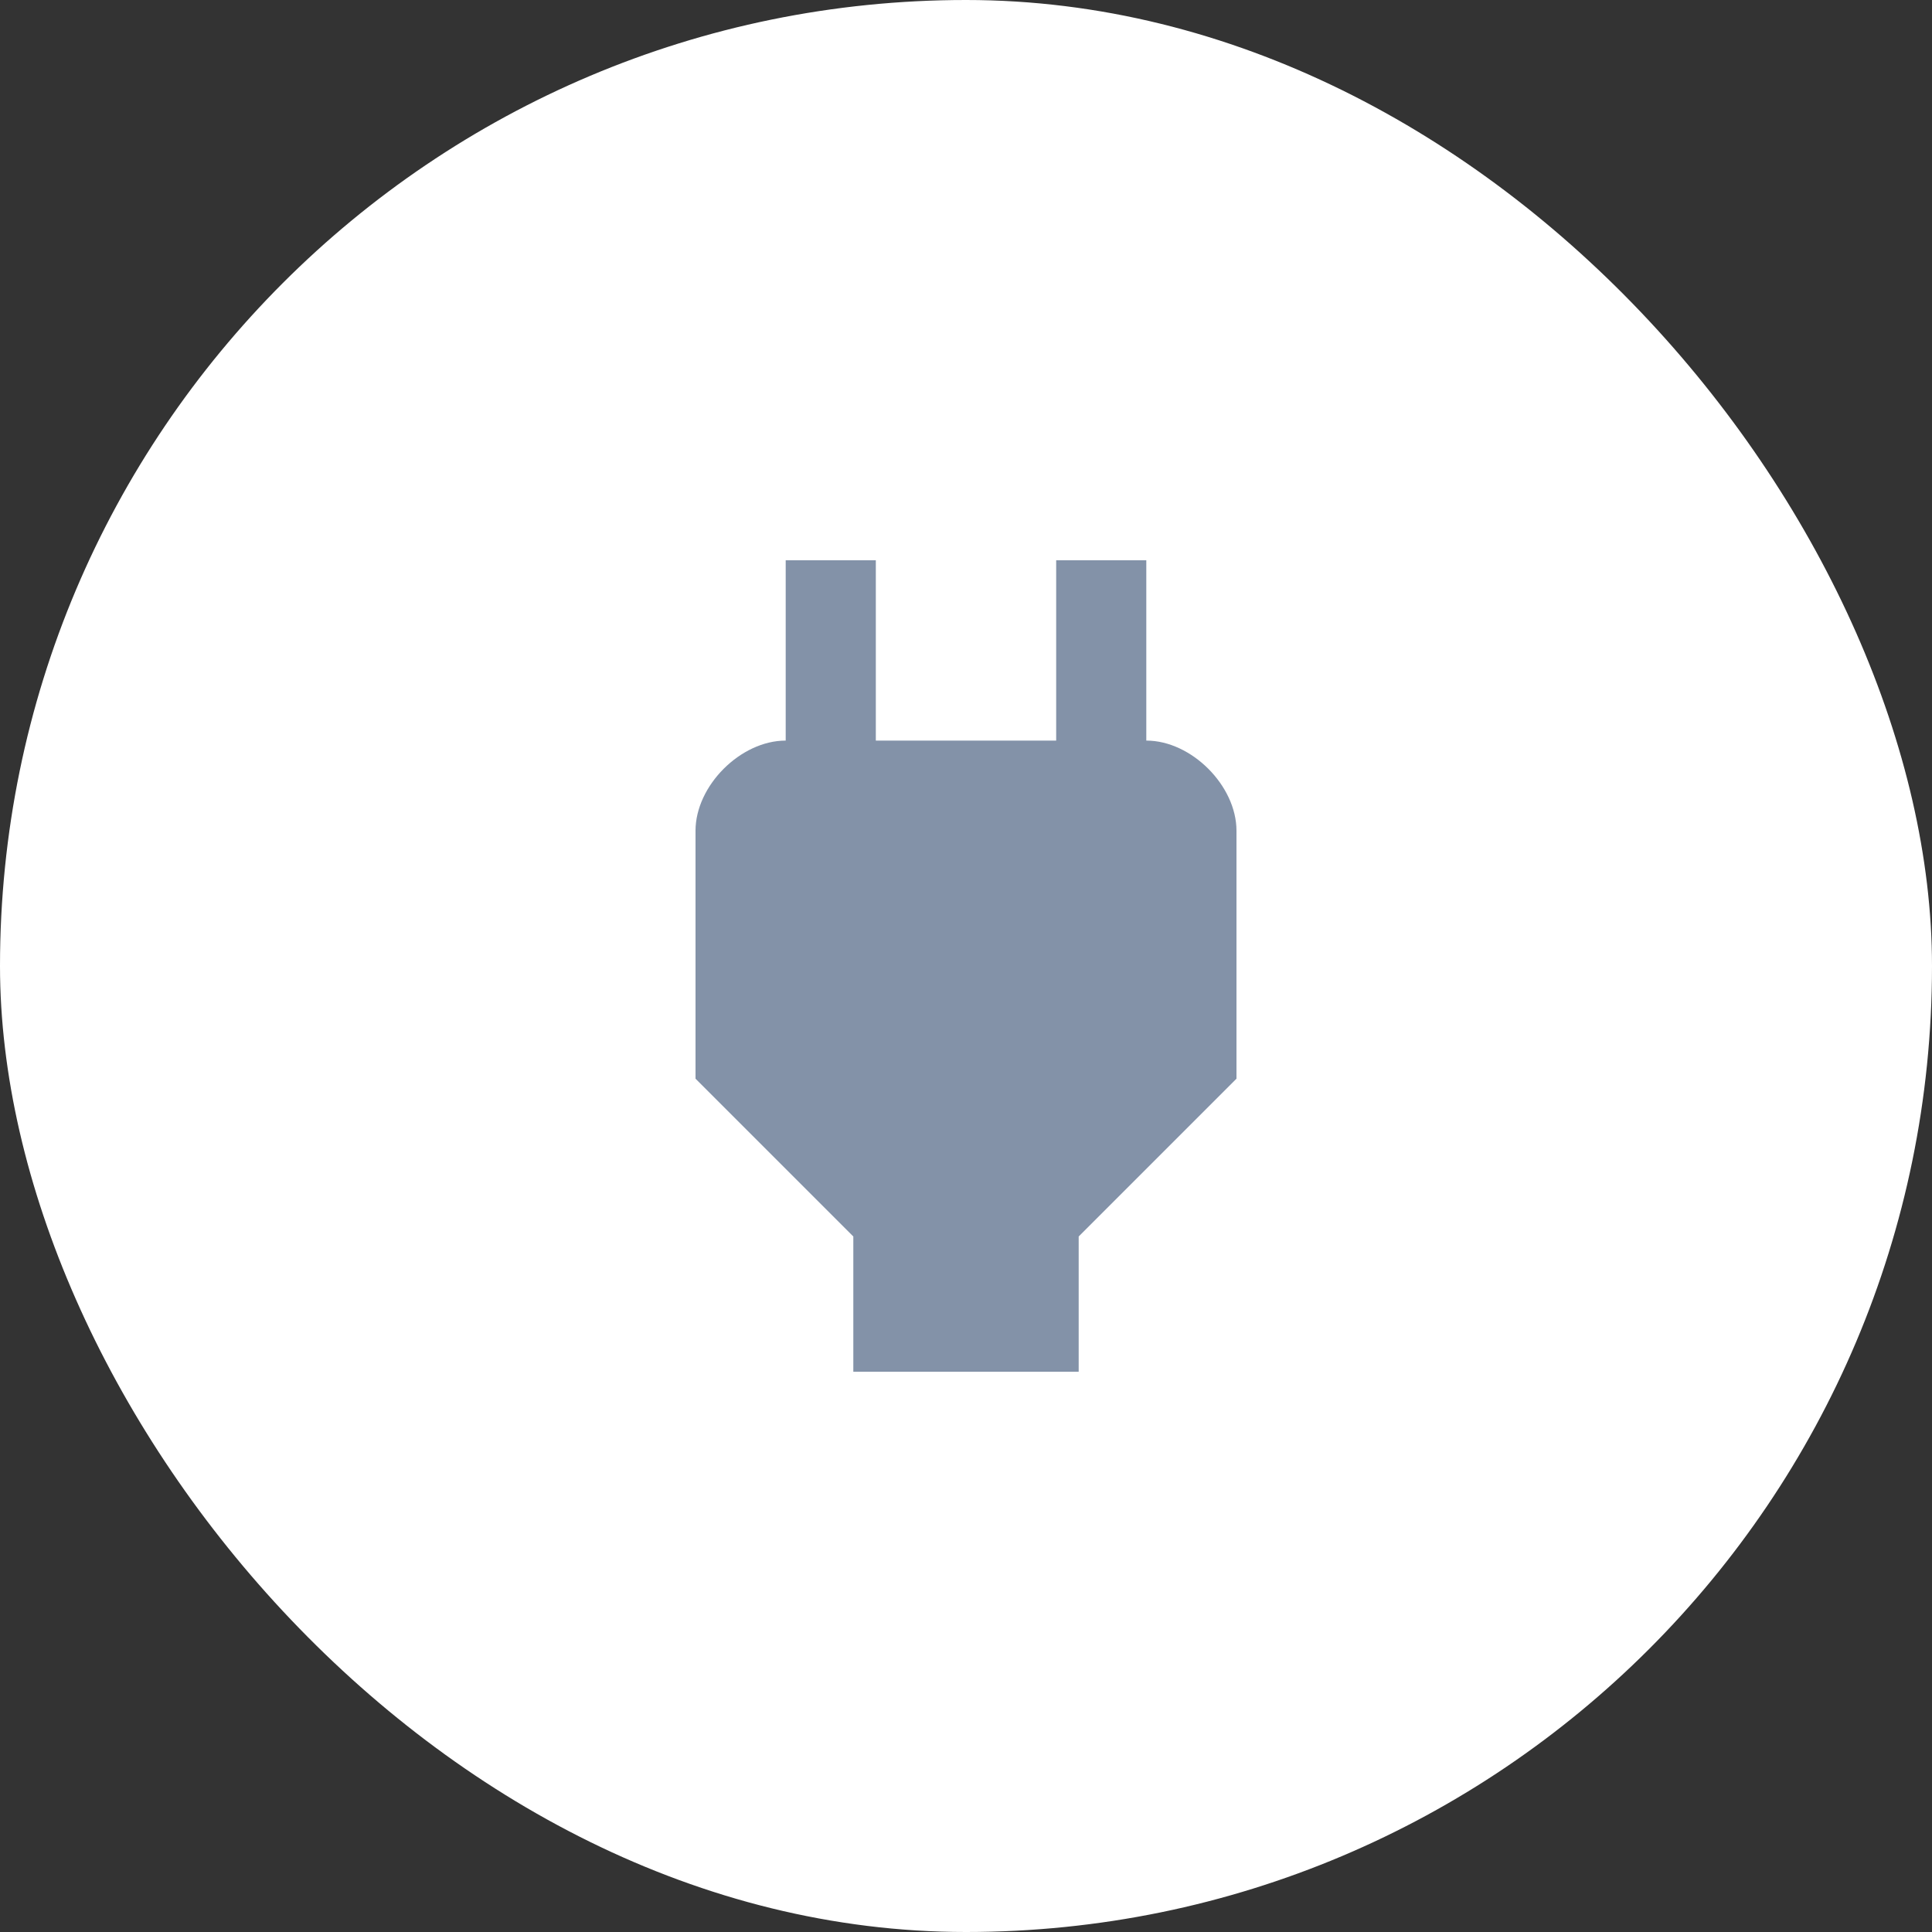
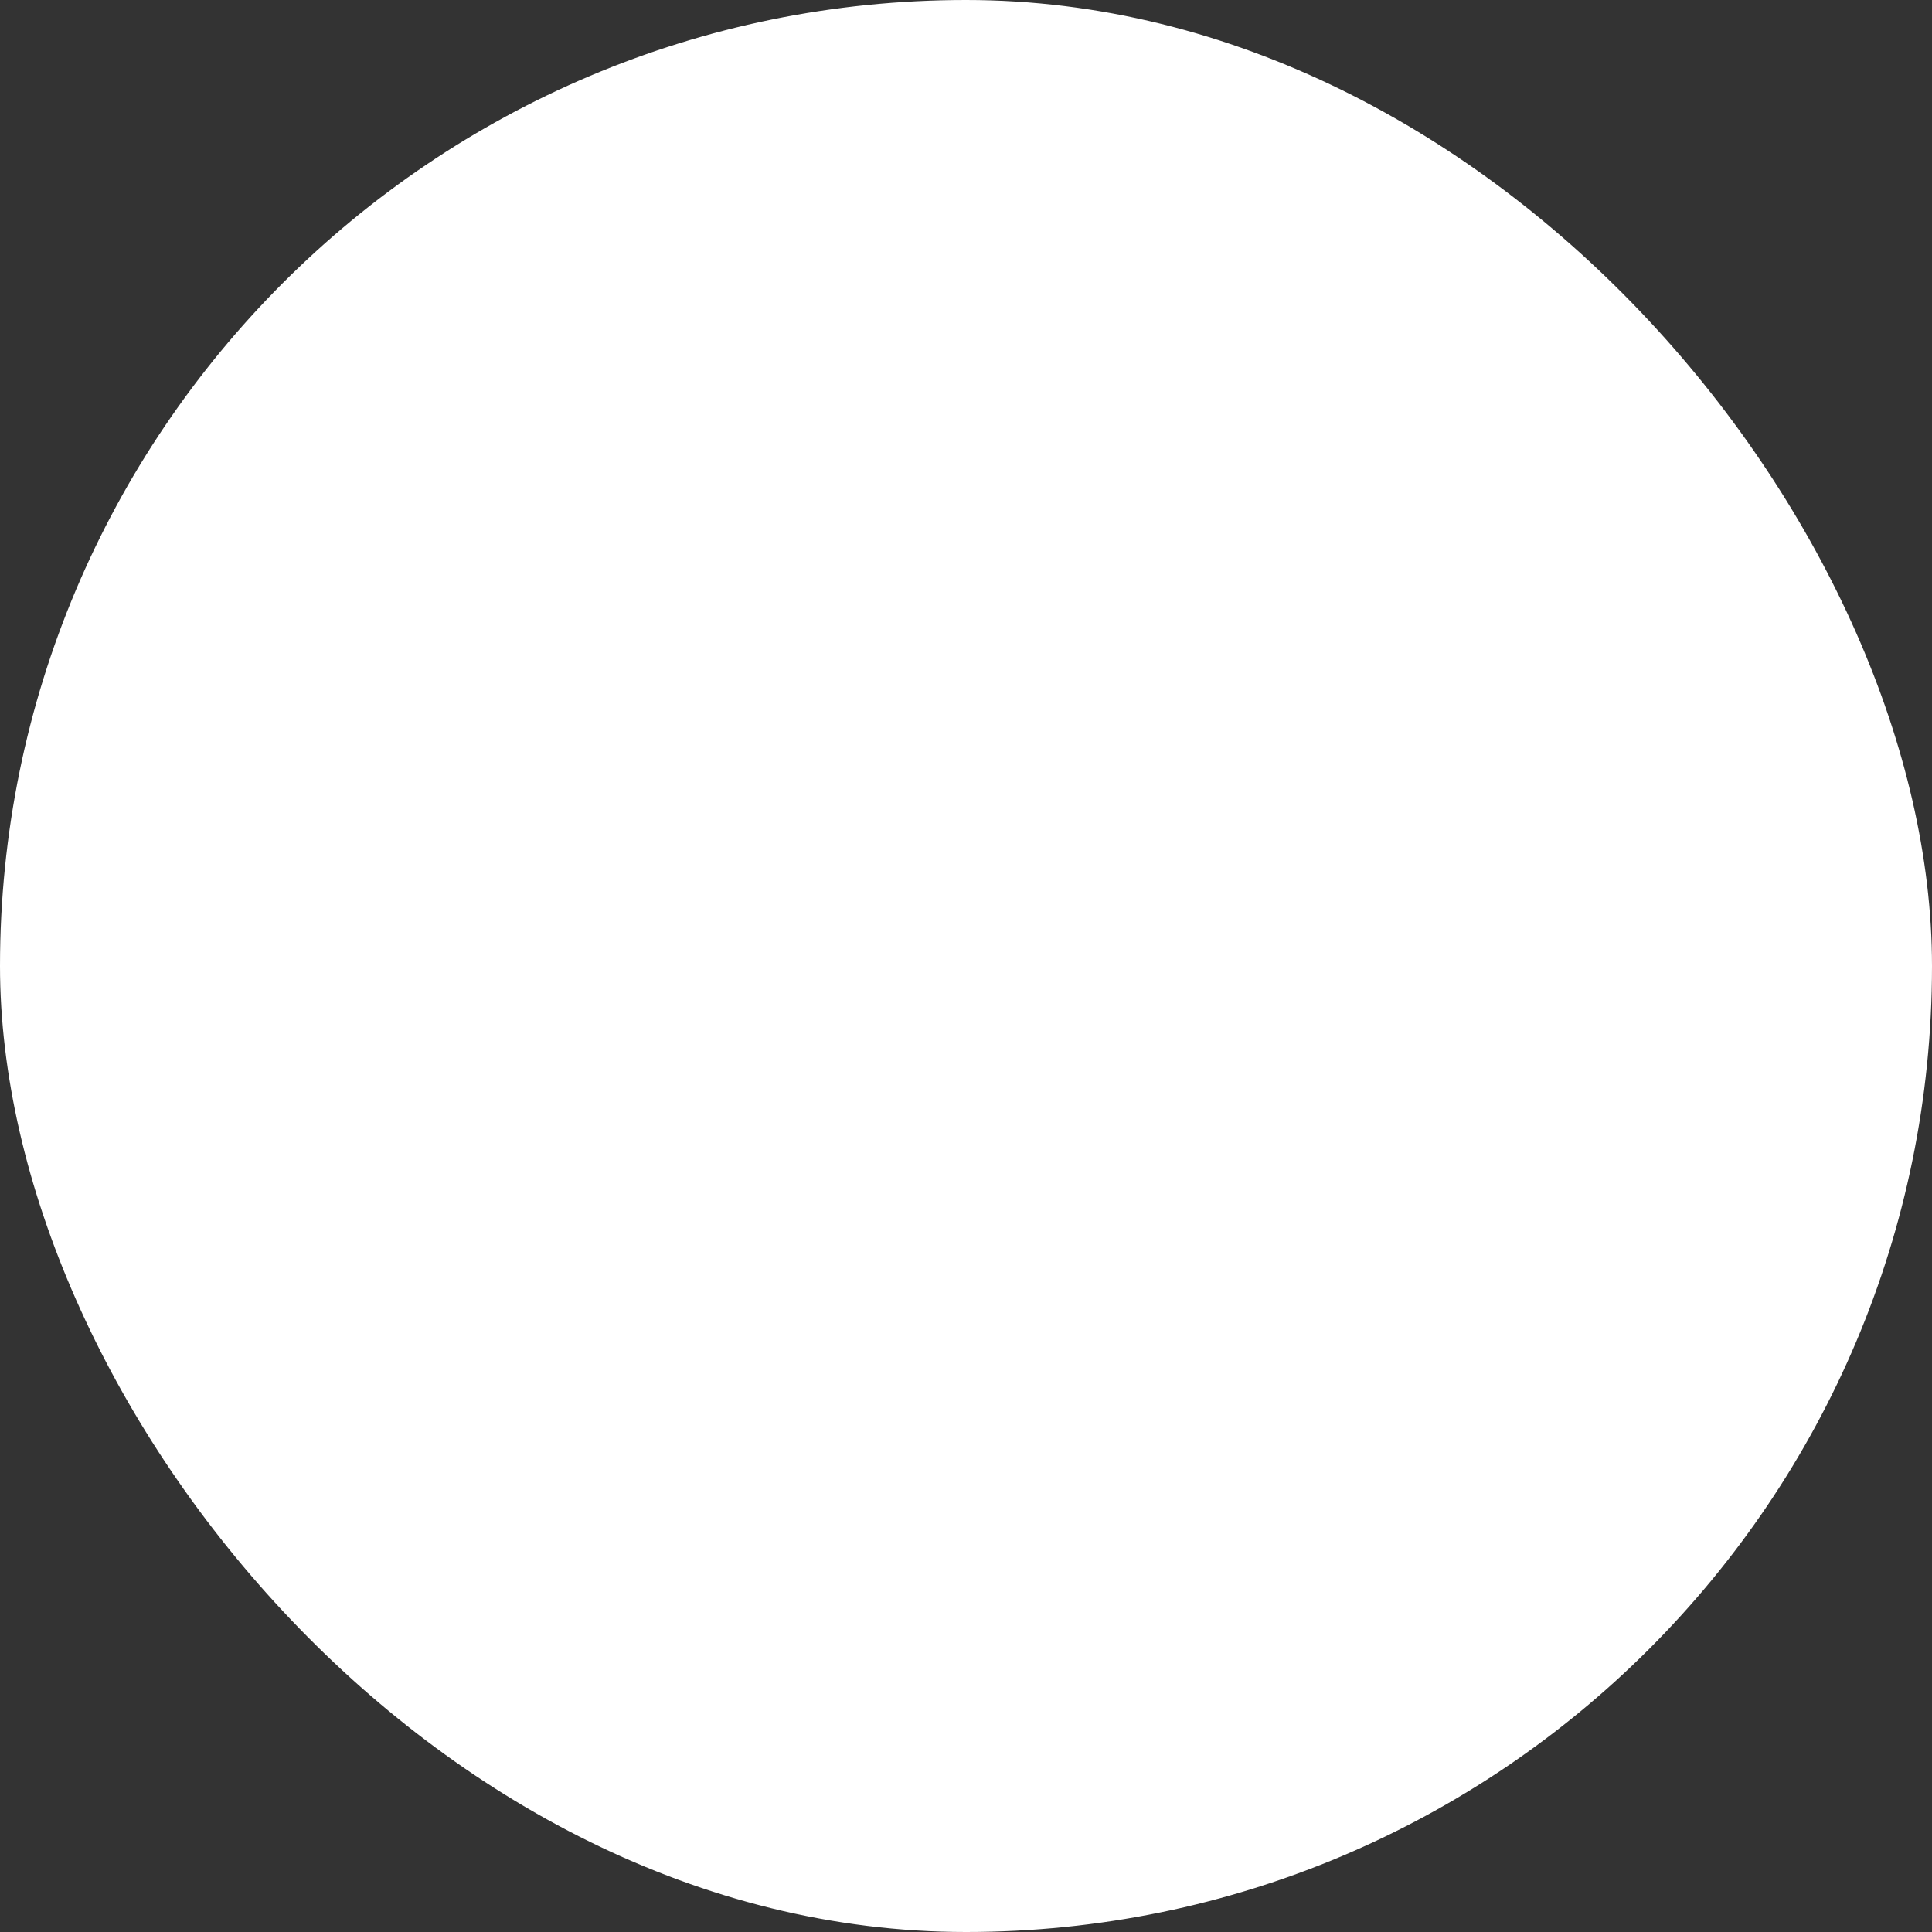
<svg xmlns="http://www.w3.org/2000/svg" width="40" height="40" viewBox="0 0 40 40" fill="none">
  <rect x="0" y="0" width="40" height="40" fill="#333333" stroke="none" />
  <rect width="40" height="40" rx="20" fill="white" />
-   <path d="M23.733 15.333V11.6H21.867V15.333H18.133V11.6H16.267V15.333C15.333 15.333 14.4 16.267 14.4 17.2V22.333L17.667 25.6V28.4H22.333V25.6L25.6 22.333V17.2C25.6 16.267 24.667 15.333 23.733 15.333Z" fill="#8392A8" />
</svg>